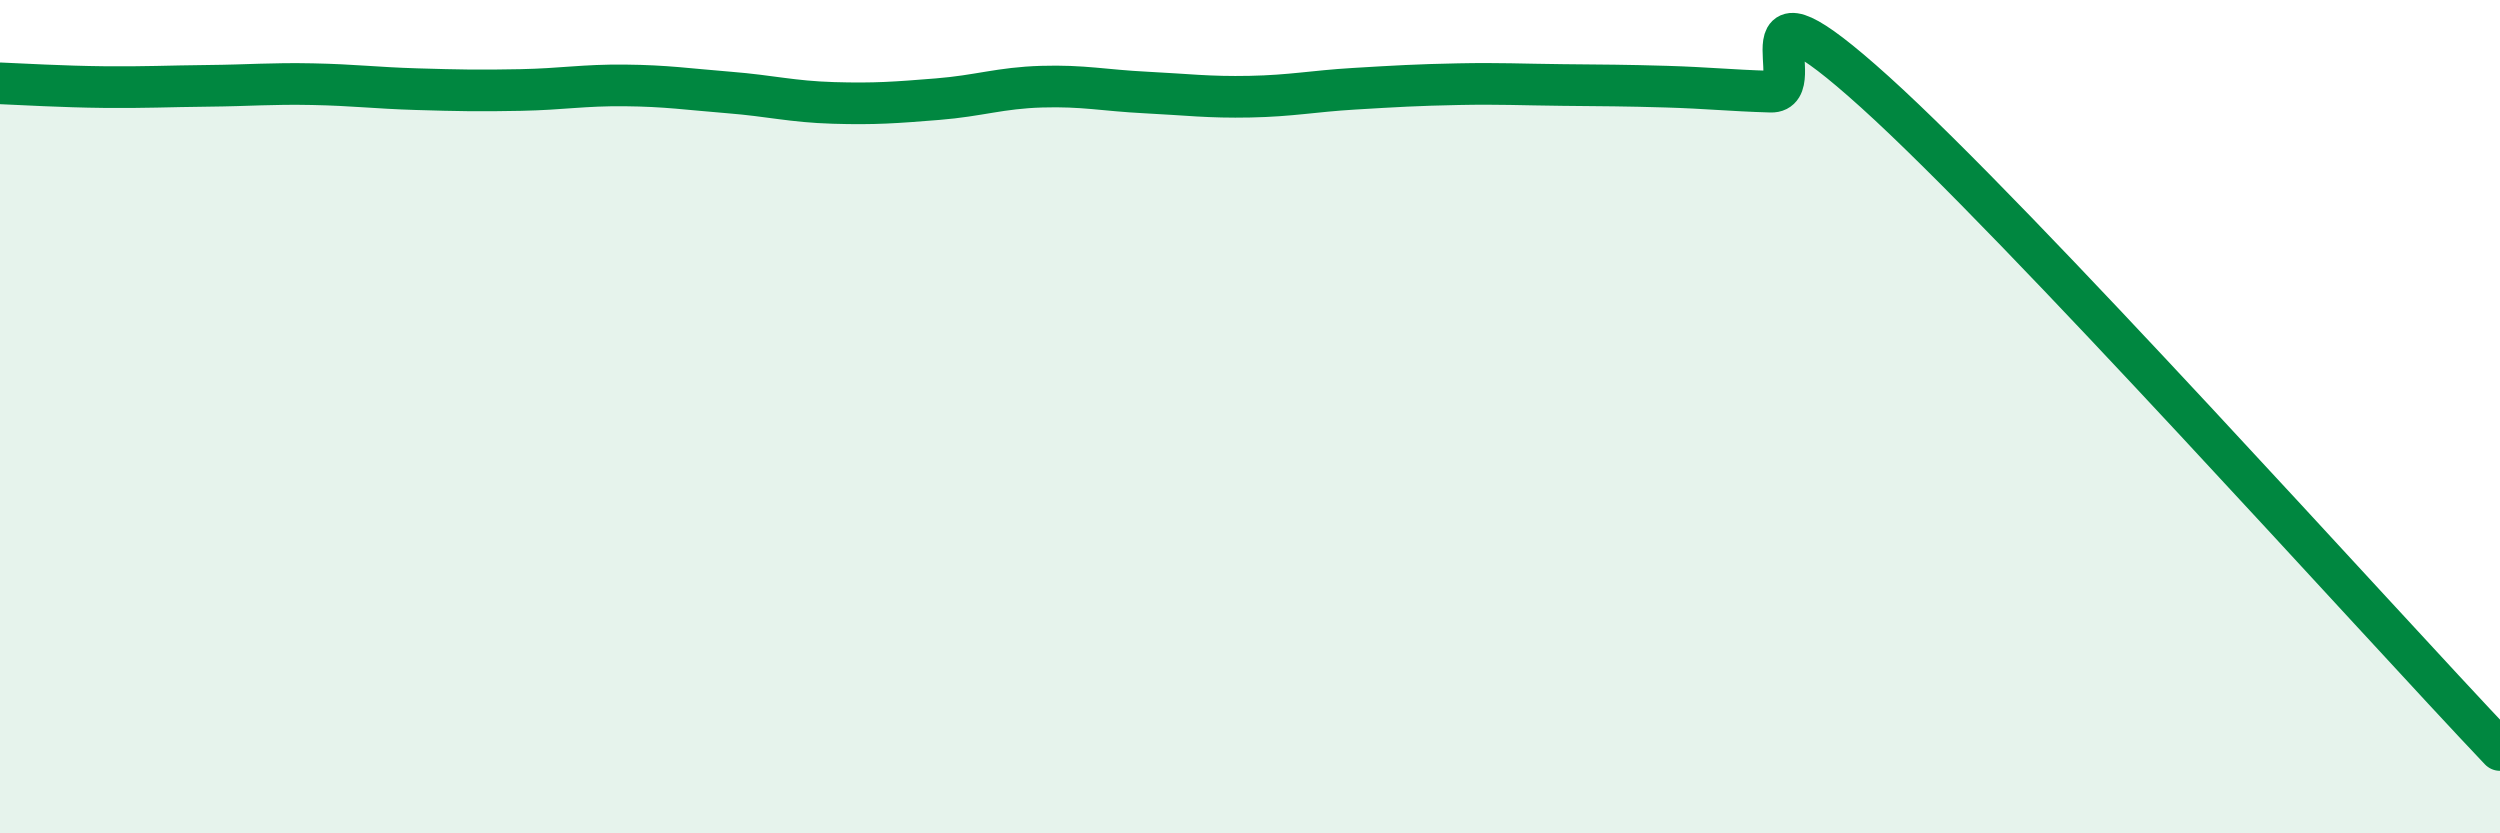
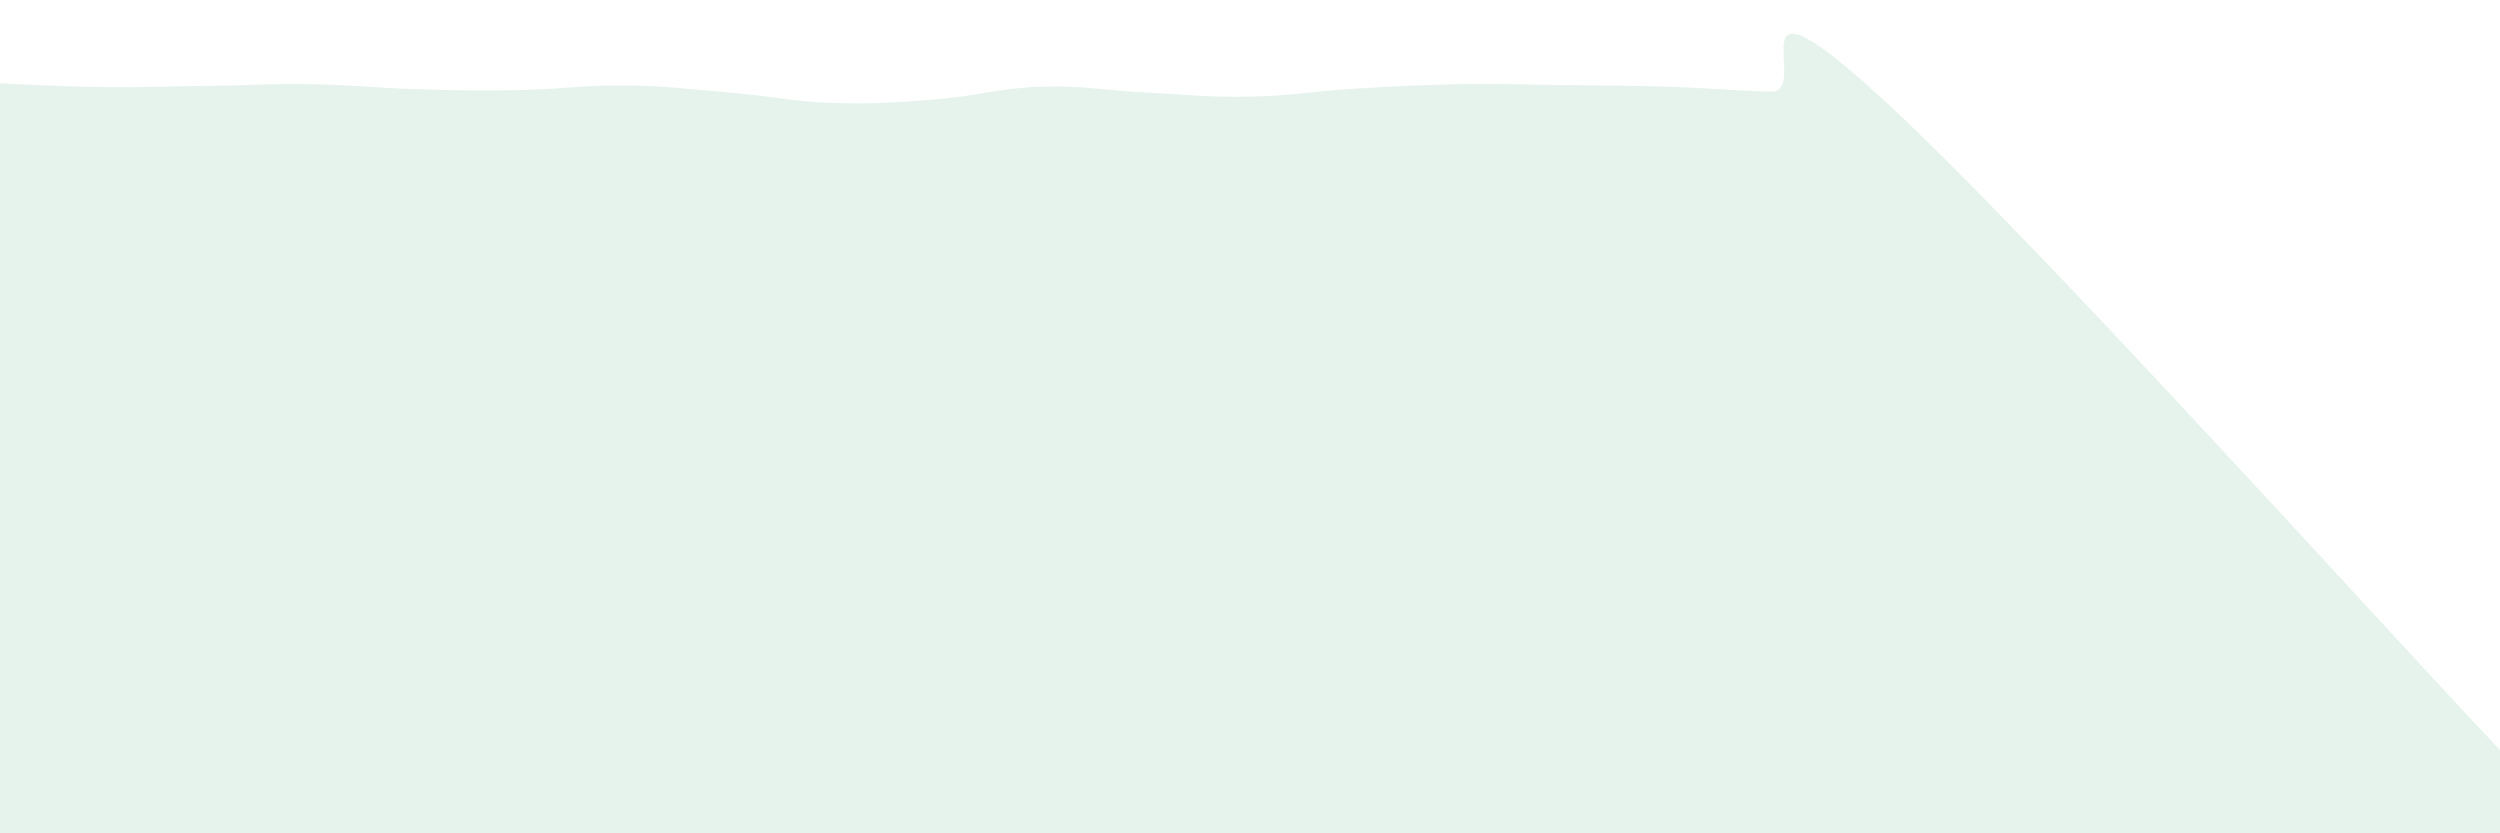
<svg xmlns="http://www.w3.org/2000/svg" width="60" height="20" viewBox="0 0 60 20">
  <path d="M 0,2 C 0.5,2.02 1.5,2.08 2.5,2.09 C 3.5,2.1 4,2.07 5,2.06 C 6,2.05 6.5,2 7.5,2.02 C 8.5,2.04 9,2.11 10,2.14 C 11,2.17 11.5,2.18 12.5,2.16 C 13.5,2.14 14,2.04 15,2.05 C 16,2.06 16.5,2.14 17.5,2.22 C 18.5,2.3 19,2.44 20,2.47 C 21,2.5 21.5,2.46 22.5,2.38 C 23.5,2.3 24,2.11 25,2.08 C 26,2.05 26.5,2.17 27.5,2.22 C 28.5,2.27 29,2.34 30,2.32 C 31,2.3 31.5,2.19 32.5,2.13 C 33.5,2.07 34,2.04 35,2.02 C 36,2 36.5,2.03 37.5,2.04 C 38.5,2.05 39,2.05 40,2.08 C 41,2.11 41.5,2.17 42.5,2.2 C 43.5,2.23 41.5,-0.95 45,2.21 C 48.5,5.37 57,14.84 60,18L60 20L0 20Z" fill="#008740" opacity="0.1" stroke-linecap="round" stroke-linejoin="round" />
-   <path d="M 0,2 C 0.5,2.02 1.5,2.08 2.5,2.09 C 3.5,2.1 4,2.07 5,2.06 C 6,2.05 6.5,2 7.5,2.02 C 8.5,2.04 9,2.11 10,2.14 C 11,2.17 11.5,2.18 12.5,2.16 C 13.5,2.14 14,2.04 15,2.05 C 16,2.06 16.5,2.14 17.5,2.22 C 18.5,2.3 19,2.44 20,2.47 C 21,2.5 21.5,2.46 22.5,2.38 C 23.5,2.3 24,2.11 25,2.08 C 26,2.05 26.5,2.17 27.5,2.22 C 28.5,2.27 29,2.34 30,2.32 C 31,2.3 31.5,2.19 32.5,2.13 C 33.5,2.07 34,2.04 35,2.02 C 36,2 36.5,2.03 37.5,2.04 C 38.5,2.05 39,2.05 40,2.08 C 41,2.11 41.5,2.17 42.5,2.2 C 43.5,2.23 41.5,-0.95 45,2.21 C 48.5,5.37 57,14.84 60,18" stroke="#008740" stroke-width="1" fill="none" stroke-linecap="round" stroke-linejoin="round" />
</svg>